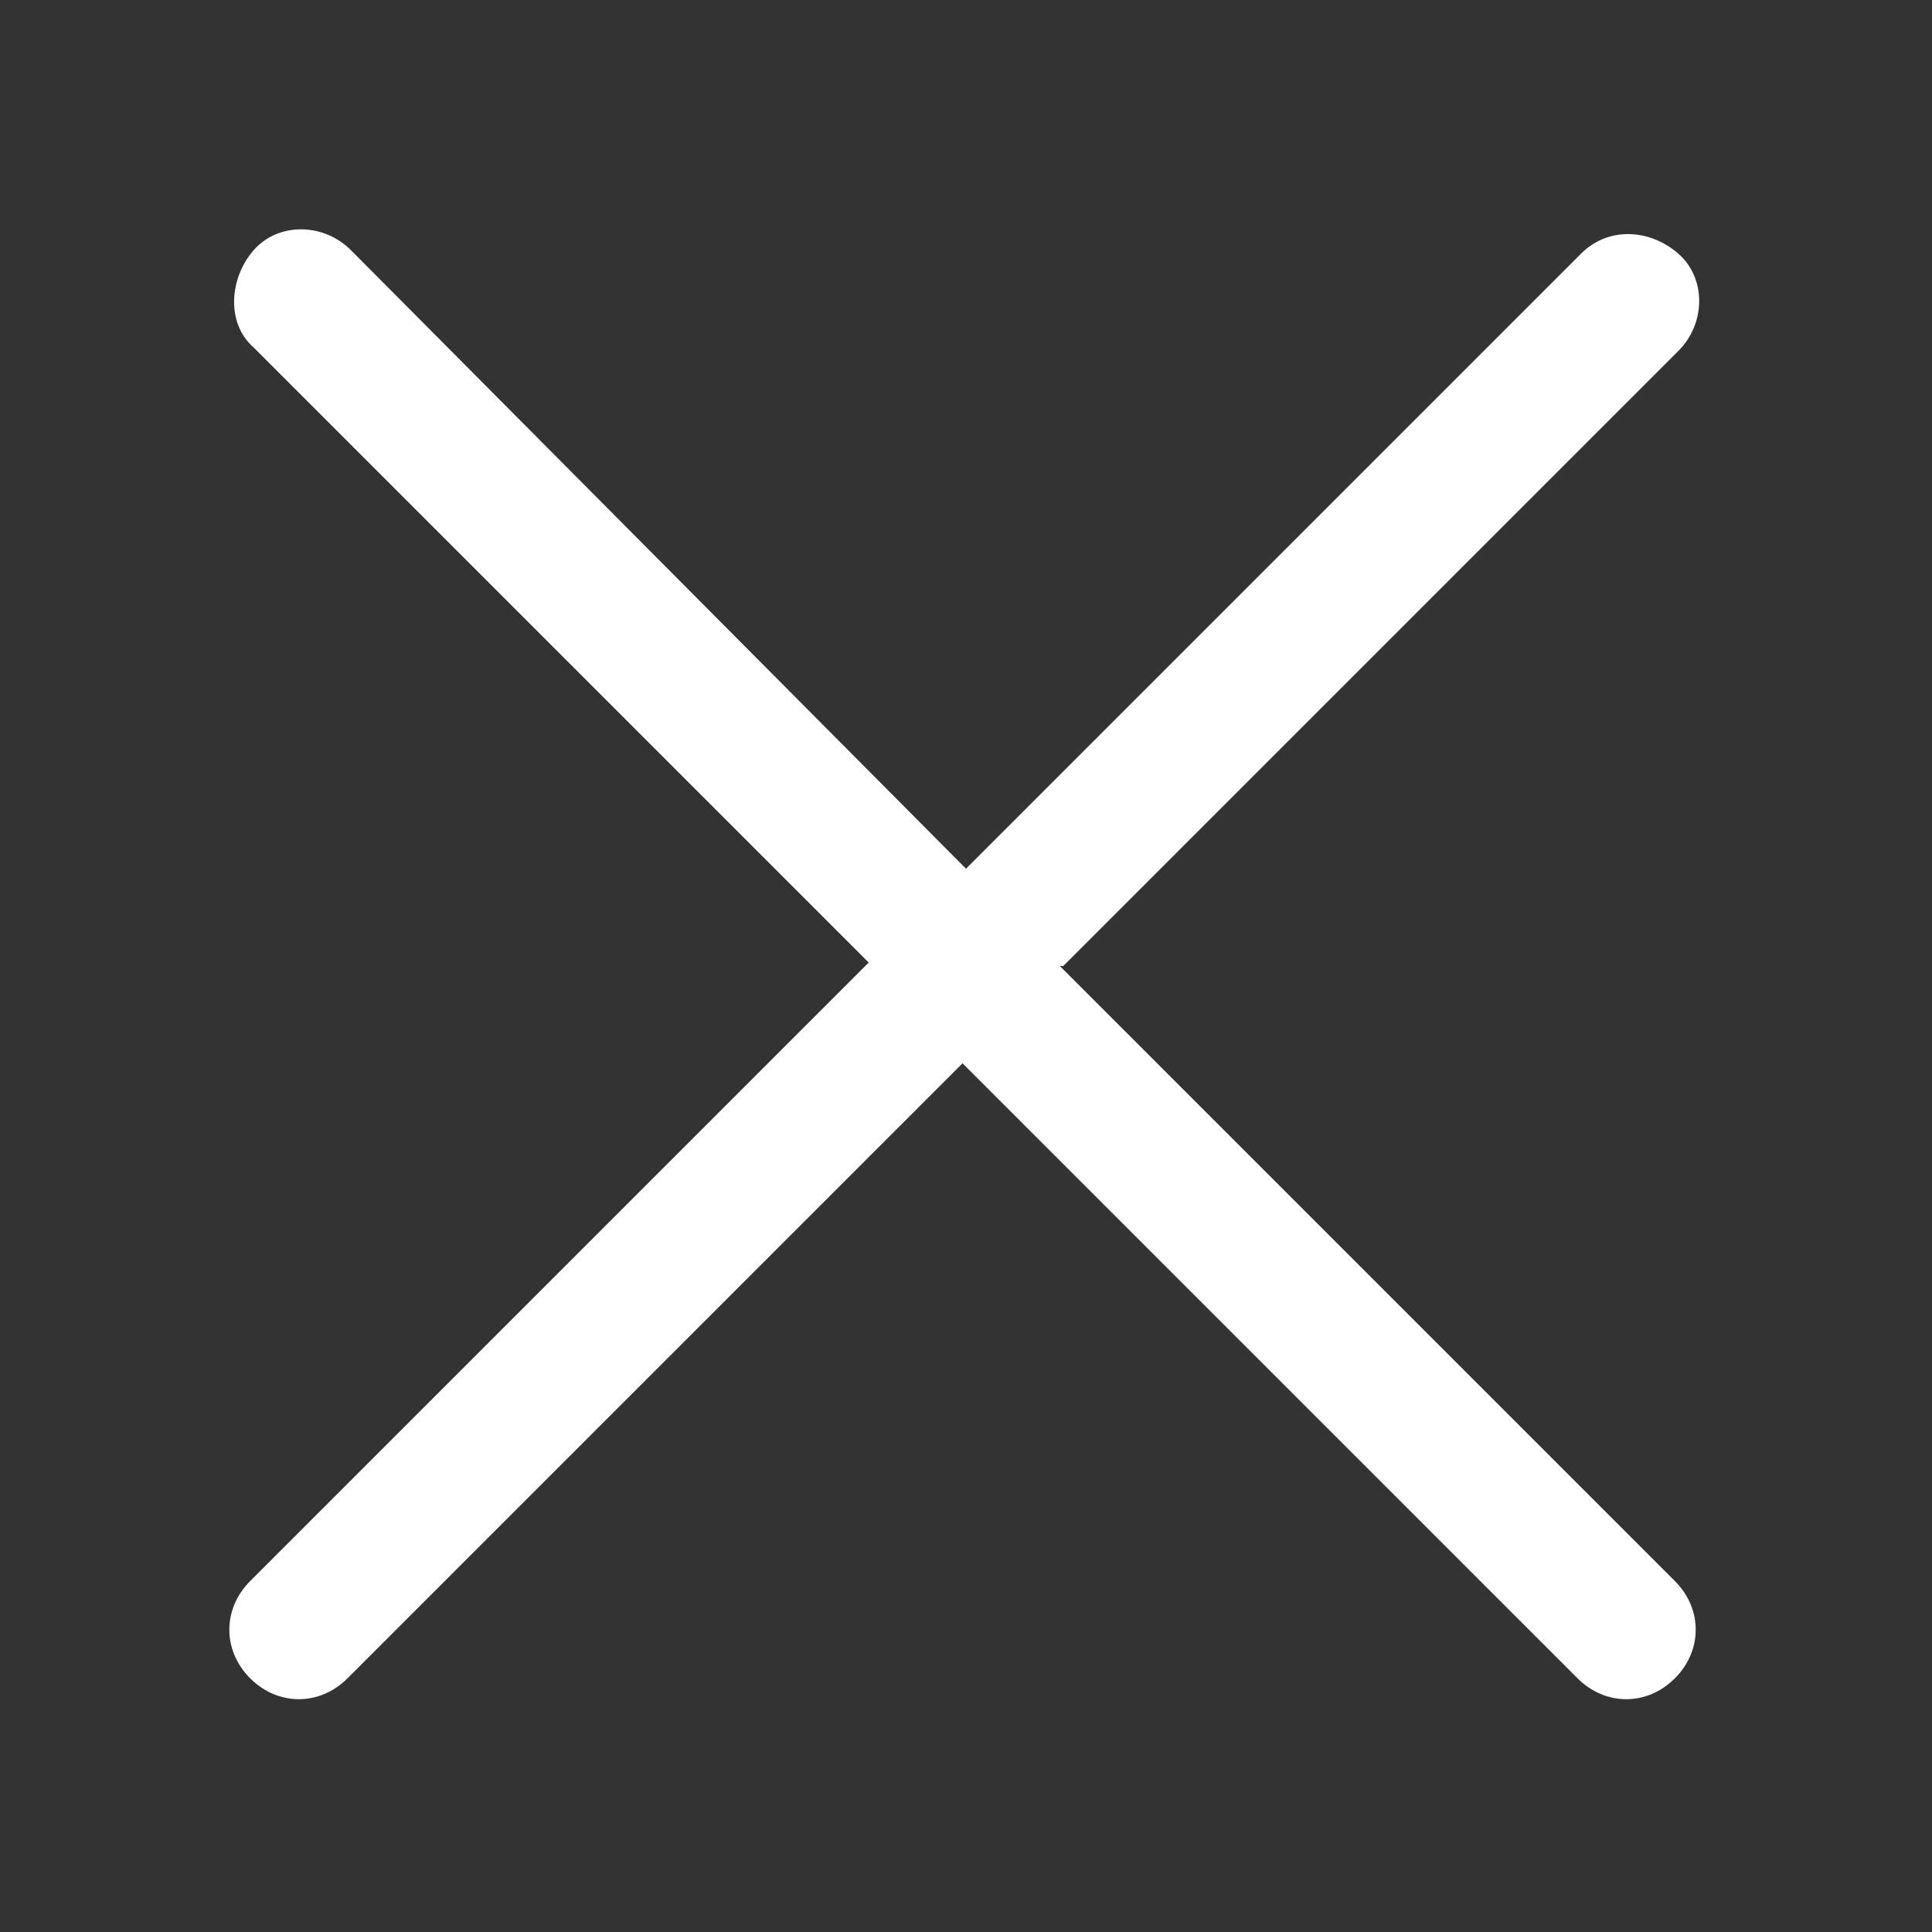
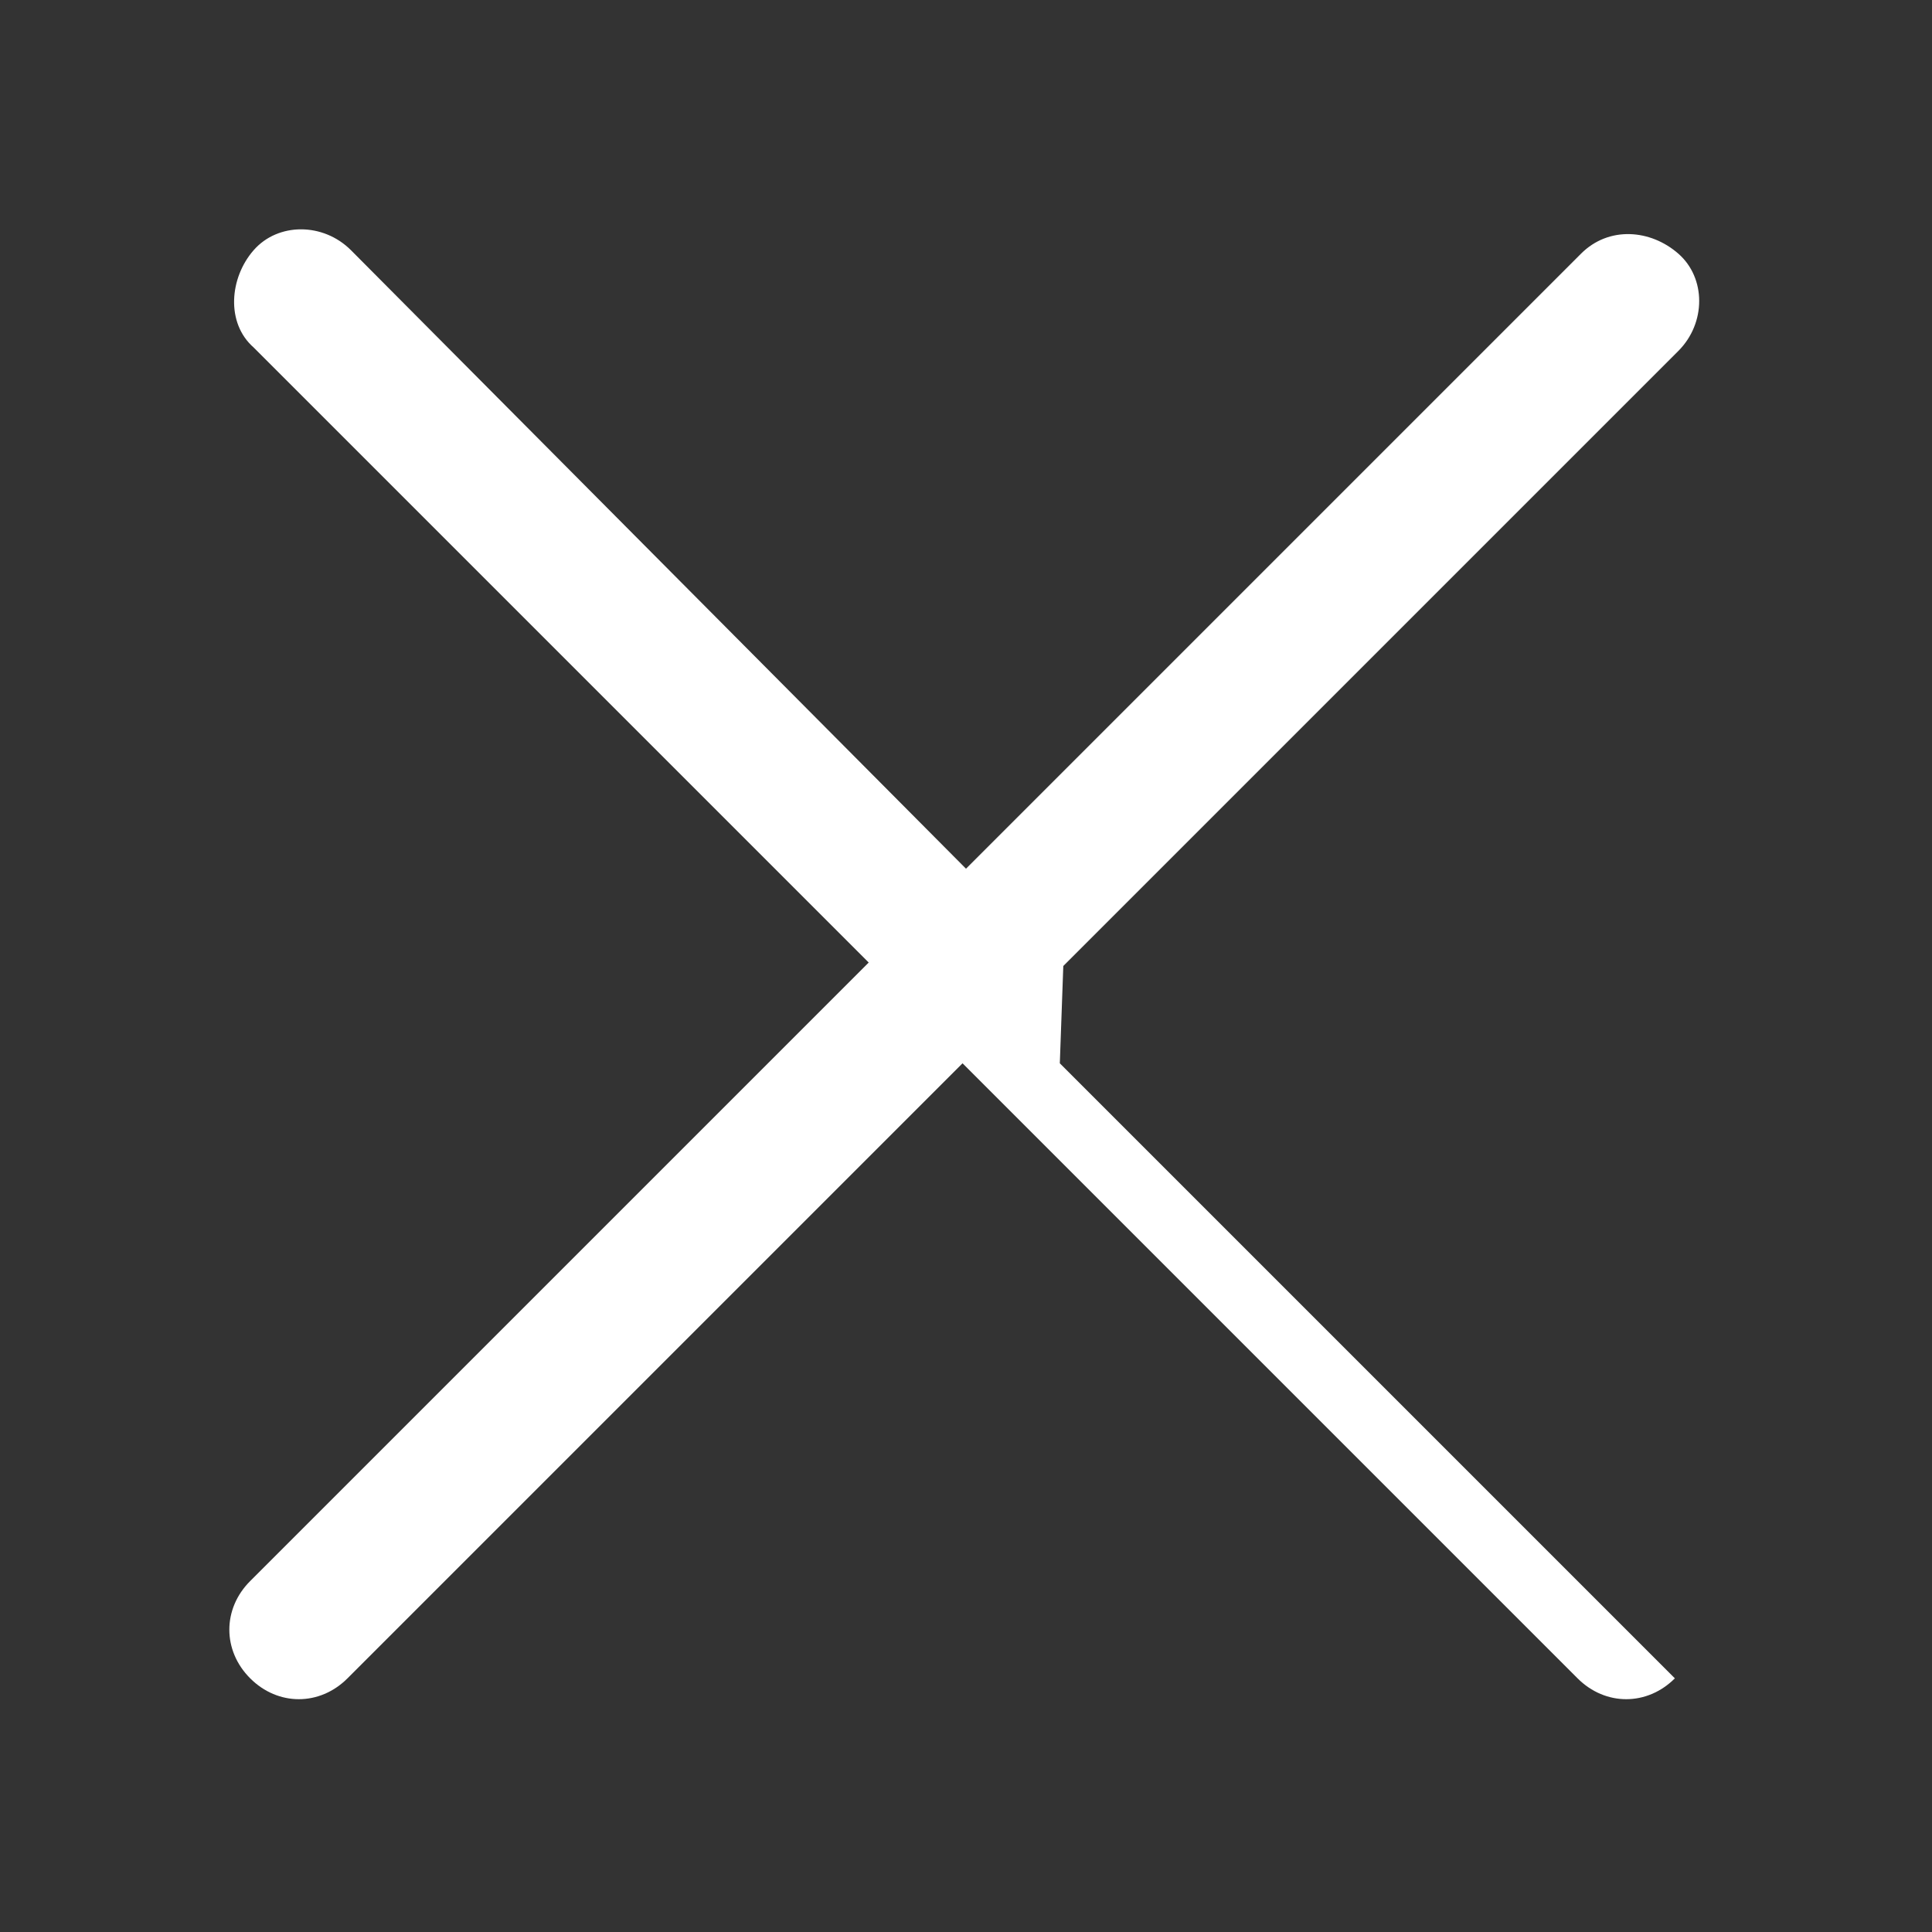
<svg xmlns="http://www.w3.org/2000/svg" version="1.1" viewBox="0 0 55.6 55.6">
  <rect x="0" y="0" width="55.6" height="55.6" fill="#333333" stroke="none" />
  <defs>
    <style> .cls-1 { fill: #fff; } </style>
  </defs>
  <g>
    <g id="_Слой_1">
-       <path class="cls-1" d="M30.6,27.8l17.7-17.7c.8-.8.8-2.1,0-2.8s-2-.8-2.8,0l-17.7,17.7L10.1,7.2c-.8-.8-2.1-.8-2.8,0s-.8,2.1,0,2.8l17.7,17.7L7.2,45.5c-.8.8-.8,2,0,2.8.4.4.9.6,1.4.6s1-.2,1.4-.6l17.7-17.7,17.7,17.7c.4.4.9.6,1.4.6s1-.2,1.4-.6c.8-.8.8-2,0-2.8l-17.7-17.7h0Z" />
+       <path class="cls-1" d="M30.6,27.8l17.7-17.7c.8-.8.8-2.1,0-2.8s-2-.8-2.8,0l-17.7,17.7L10.1,7.2c-.8-.8-2.1-.8-2.8,0s-.8,2.1,0,2.8l17.7,17.7L7.2,45.5c-.8.8-.8,2,0,2.8.4.4.9.6,1.4.6s1-.2,1.4-.6l17.7-17.7,17.7,17.7c.4.4.9.6,1.4.6s1-.2,1.4-.6l-17.7-17.7h0Z" />
    </g>
  </g>
</svg>